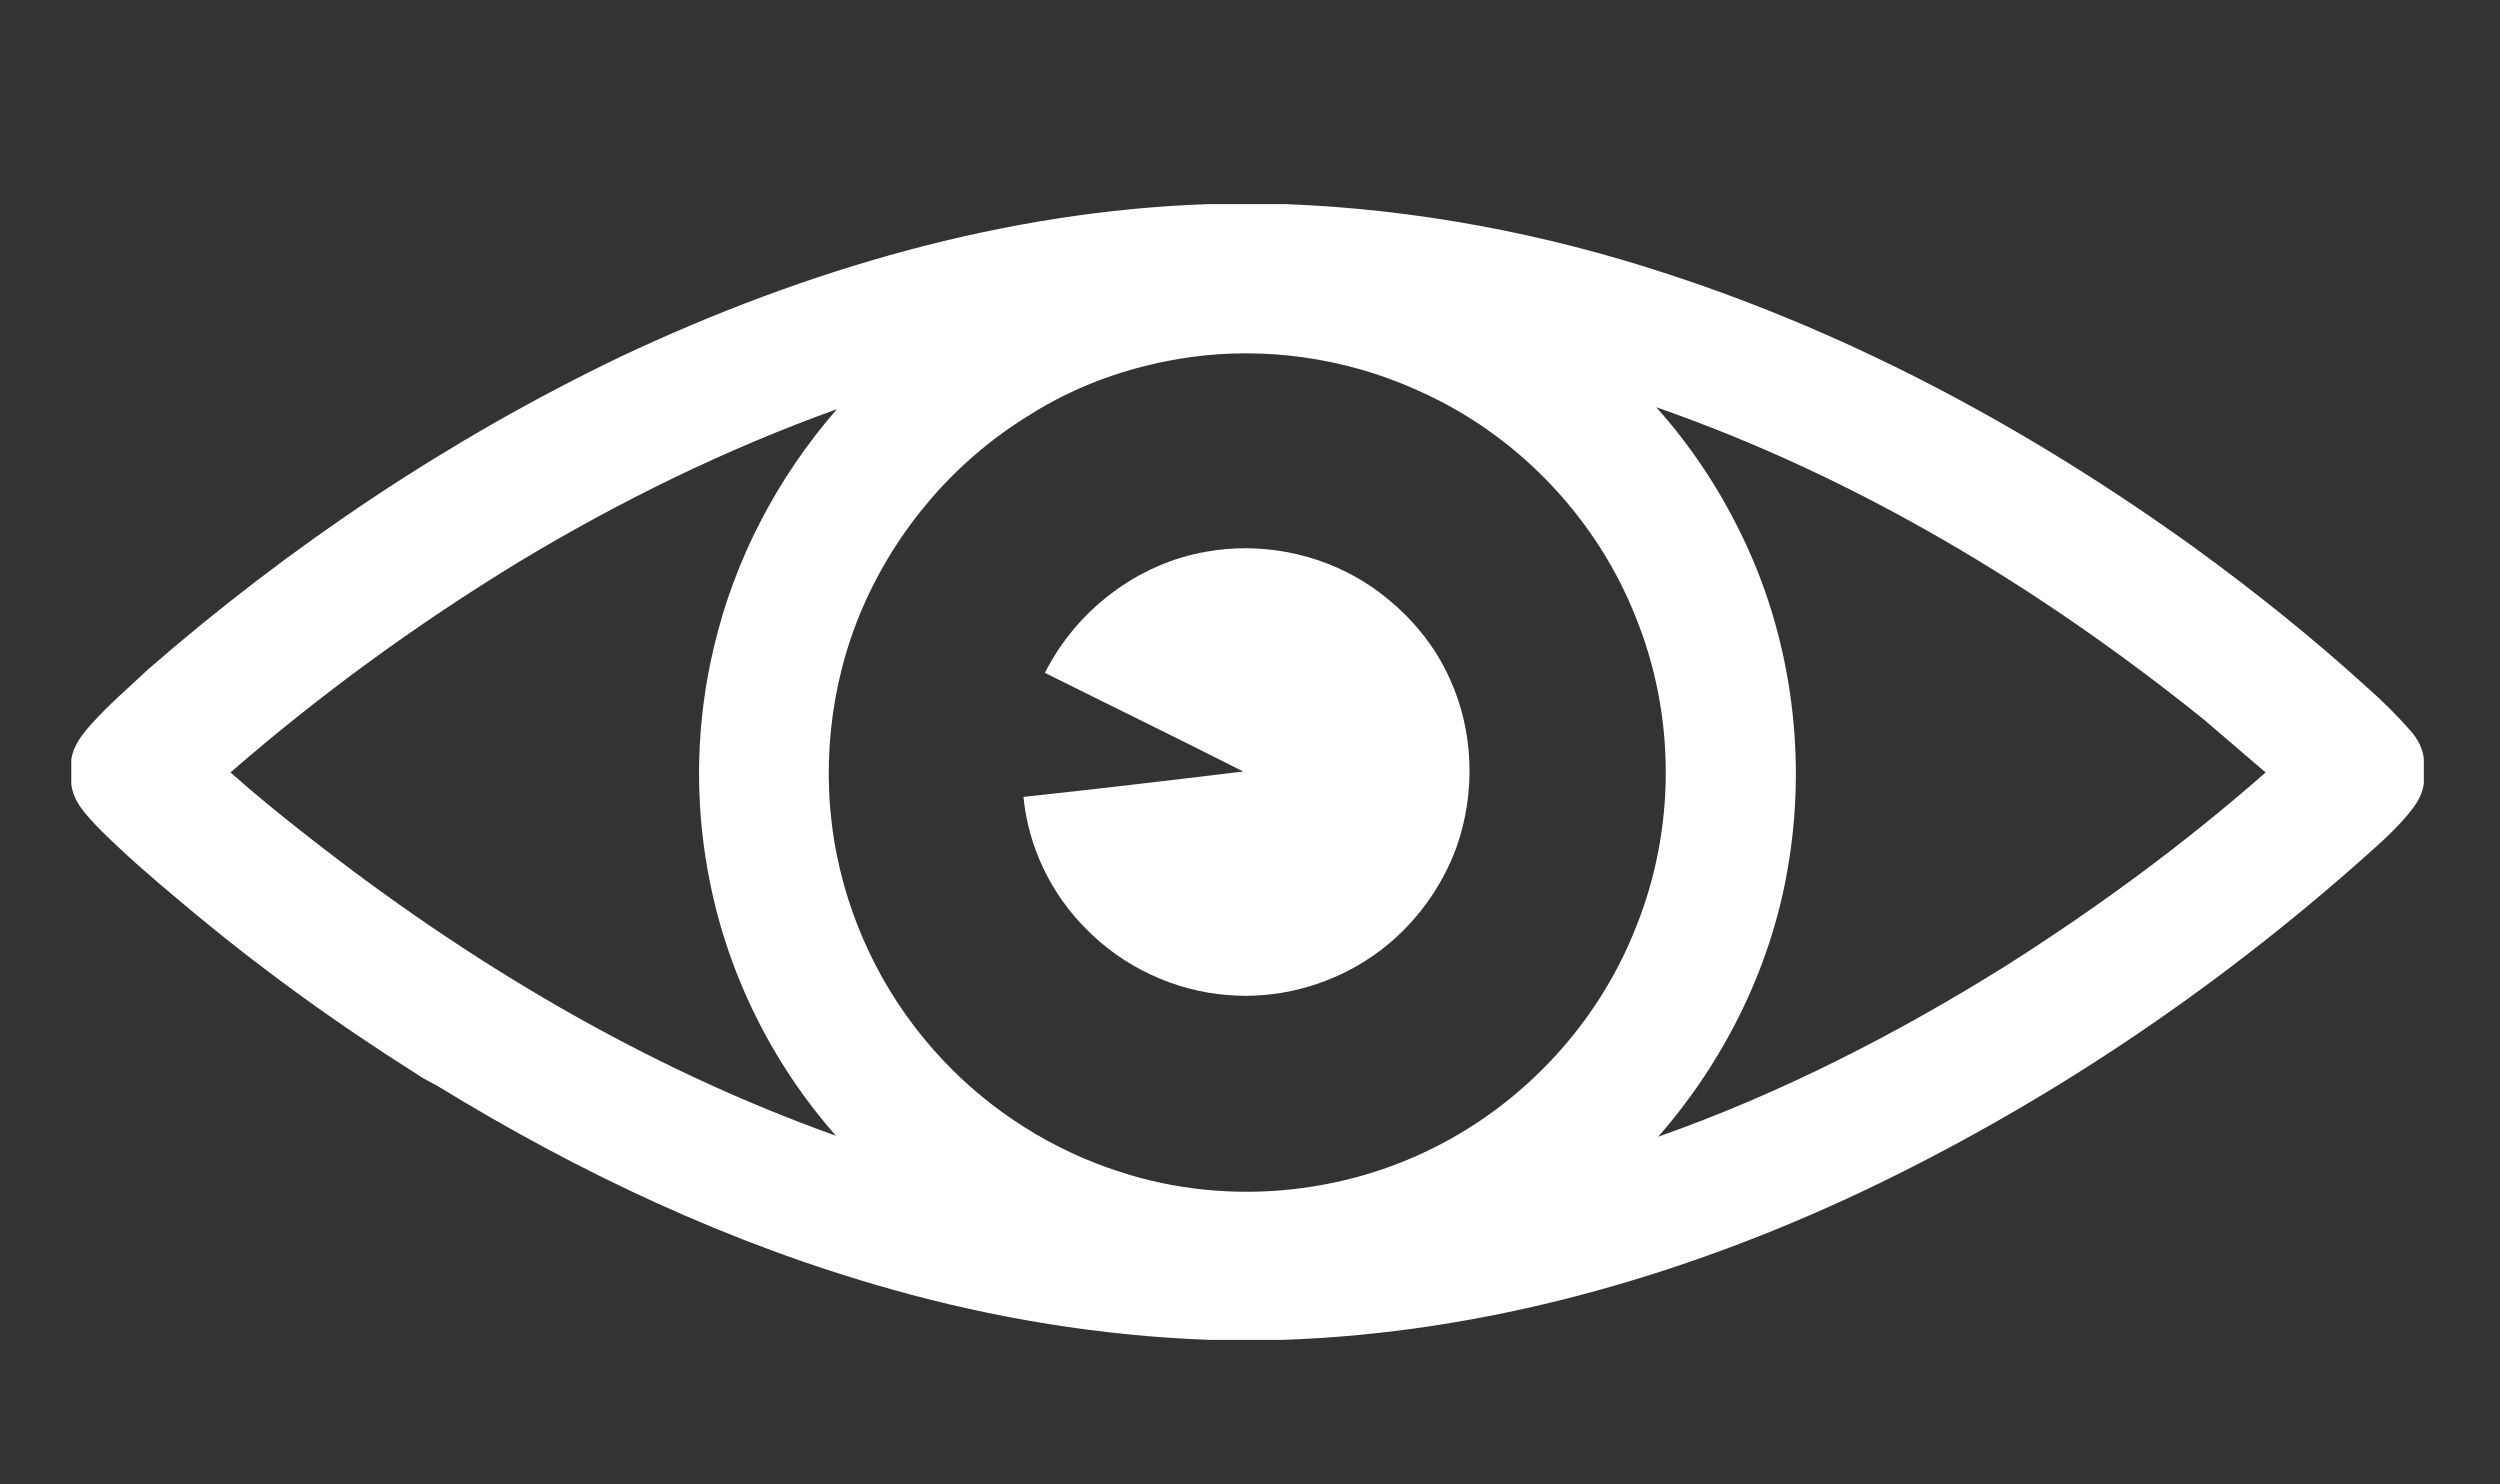
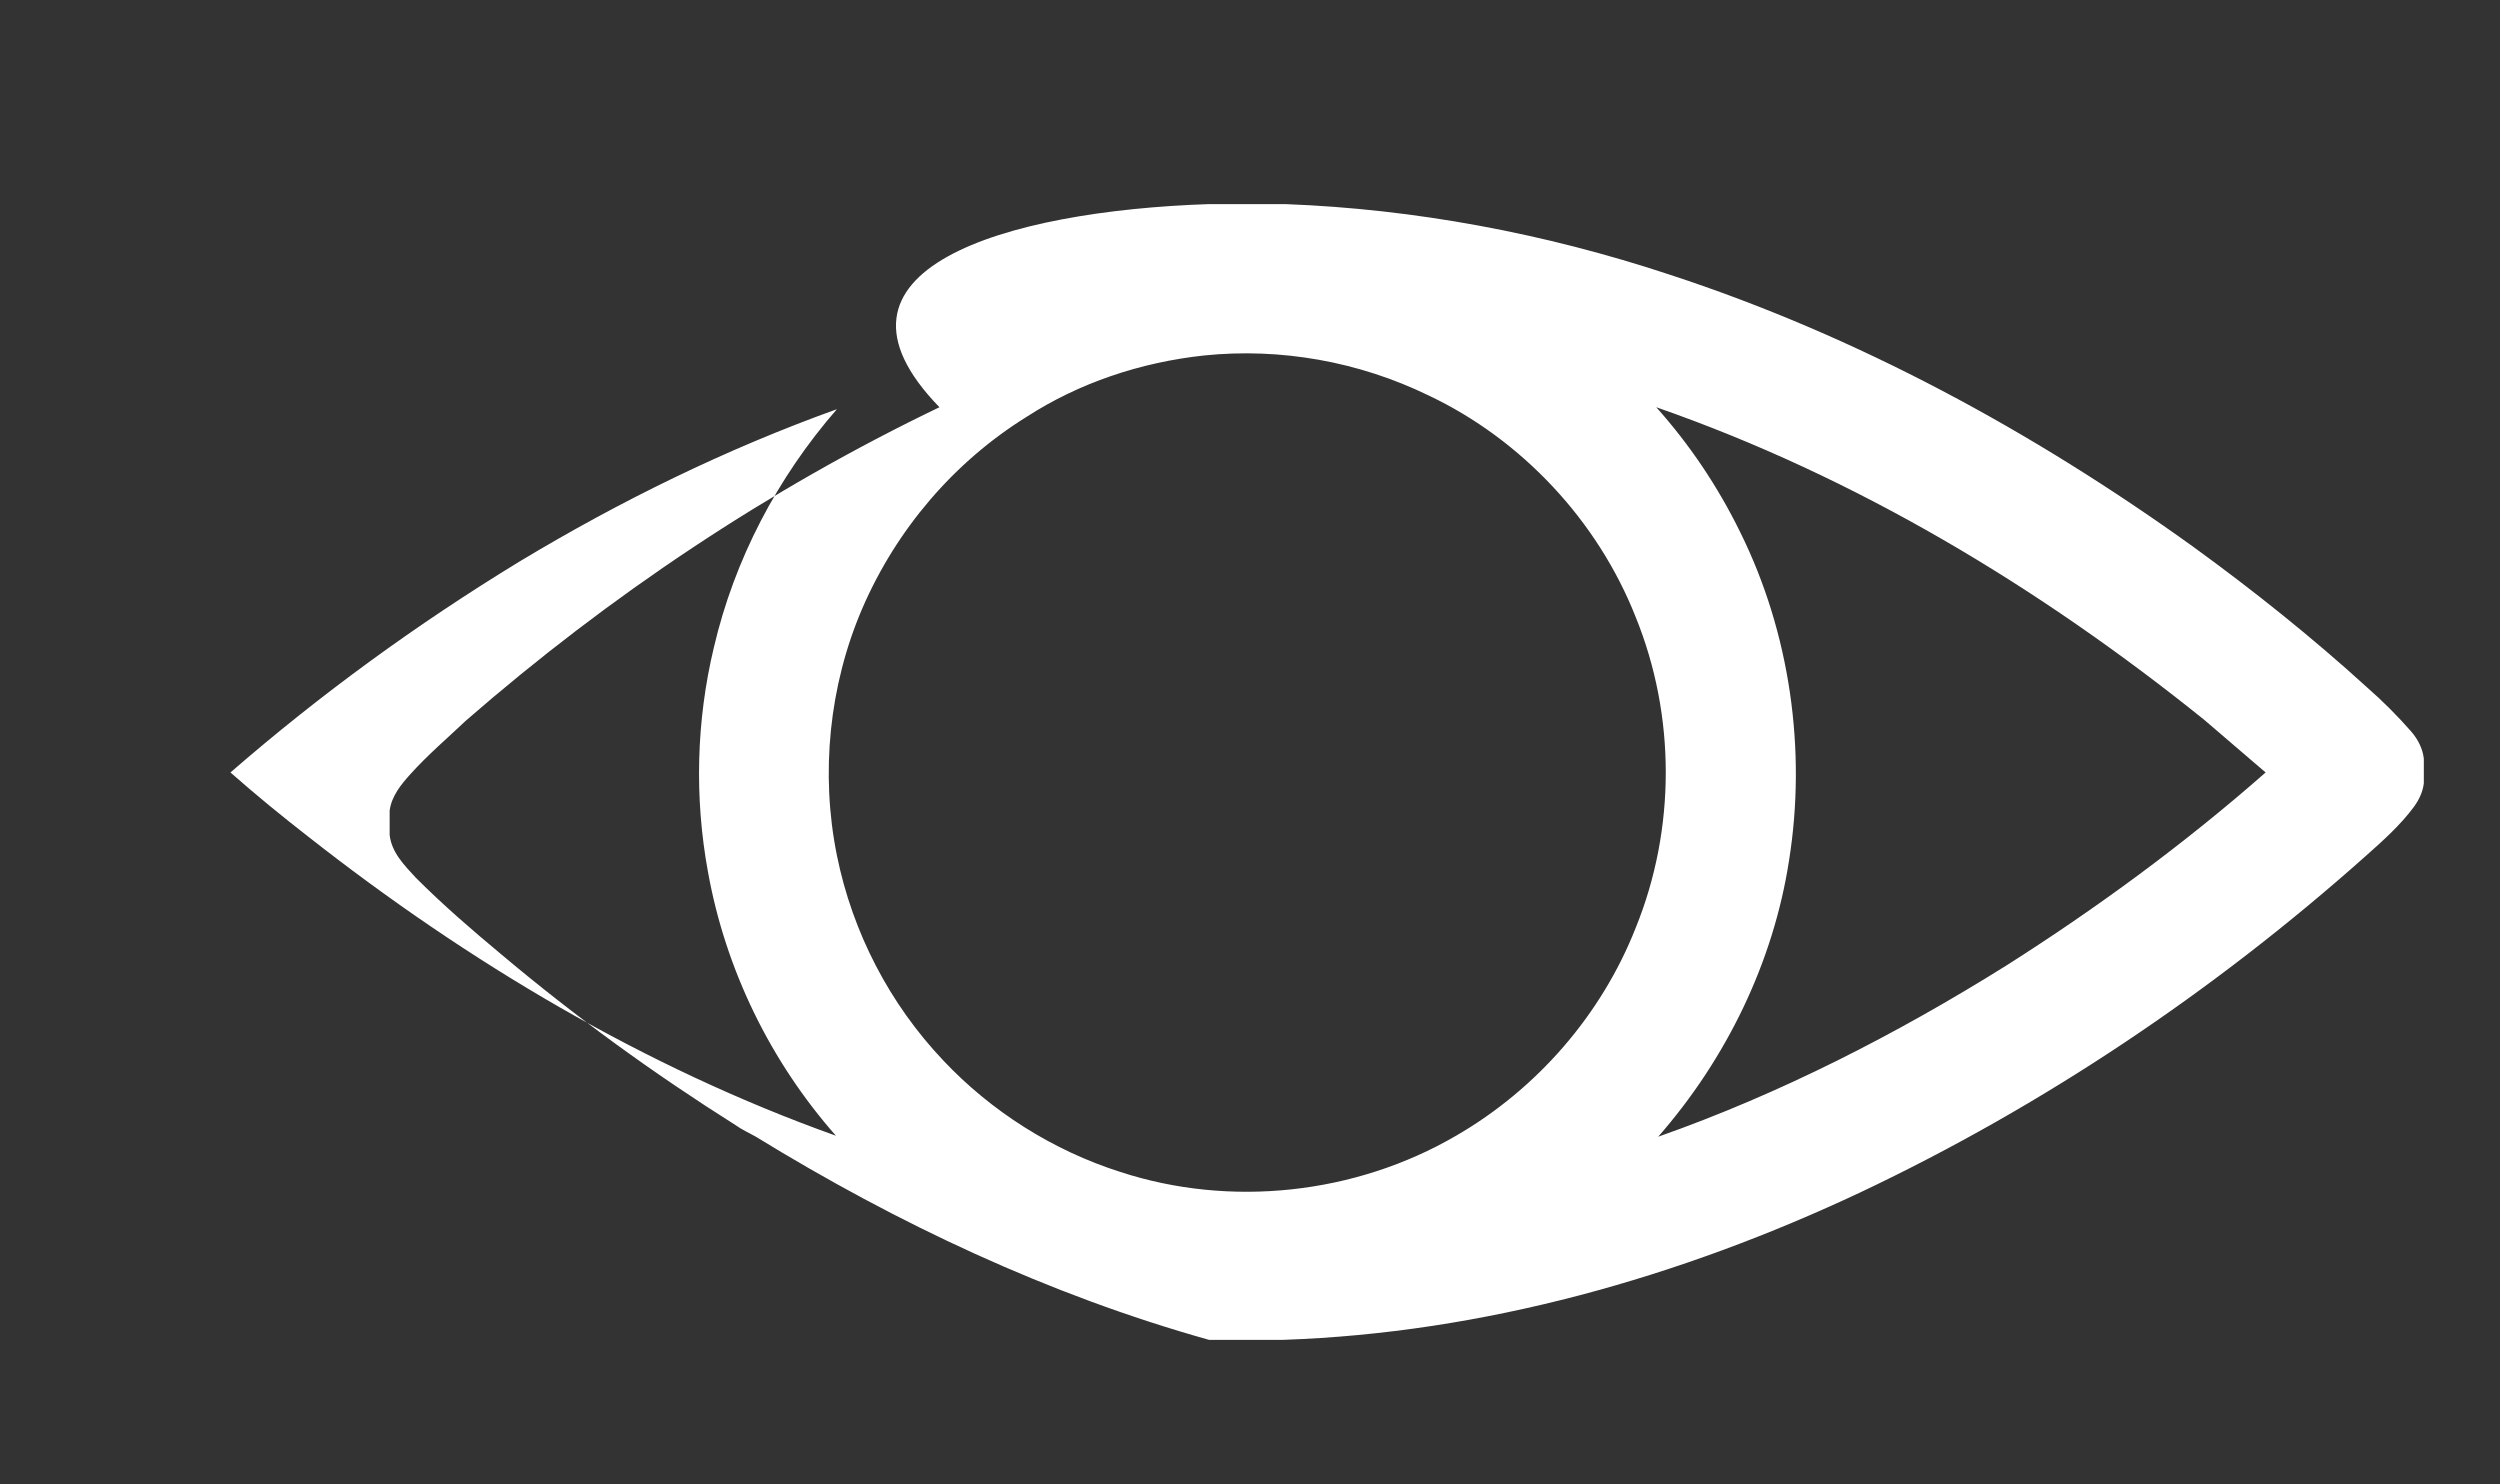
<svg xmlns="http://www.w3.org/2000/svg" version="1.1" id="Layer_1" x="0px" y="0px" viewBox="0 0 256 152" style="enable-background:new 0 0 256 152;" xml:space="preserve">
  <rect x="0" y="0" width="256" height="152" fill="#333333" stroke="none" />
  <style type="text/css">
	.st0{fill:#FFFFFF;}
</style>
-   <path class="st0" d="M123.8,20.9h7.8c13.3,0.5,26.6,3,39.3,7.2c19.3,6.3,37.3,16.1,53.7,27.9c6.2,4.5,12.2,9.3,17.8,14.4  c1.6,1.4,3.1,2.9,4.5,4.5c0.7,0.8,1.2,1.8,1.3,2.8v2.5c-0.1,0.9-0.5,1.7-1,2.4c-1.4,1.9-3.2,3.5-5,5.1  c-15.5,13.8-32.9,25.5-51.7,34.4c-18.5,8.7-38.6,14.4-59.1,15.1h-7.6c-11-0.4-22-2.2-32.6-5.2c-16.4-4.6-31.9-11.9-46.4-20.8  c-0.7-0.4-1.4-0.7-2.1-1.2c-8.4-5.3-16.4-11.1-24-17.5c-3-2.5-5.9-5-8.7-7.8c-1.2-1.3-2.5-2.6-2.7-4.4v-2.5c0.2-1.5,1.2-2.7,2.1-3.7  c1.8-2,3.8-3.7,5.7-5.5c14.7-12.8,31-23.7,48.5-32.1C82.5,27.6,102.9,21.6,123.8,20.9 M123.3,36.4c-6.5,0.7-12.8,2.8-18.2,6.3  c-7.4,4.6-13.3,11.5-16.8,19.6c-3.4,7.9-4.3,16.9-2.6,25.3c1.6,7.9,5.4,15.2,10.9,21c4.9,5.2,11.2,9.2,18.1,11.4  c11.3,3.7,24.1,2.3,34.4-3.7c8.3-4.8,14.9-12.4,18.4-21.3c4.1-10.1,4.1-21.7,0-31.8c-3.9-9.9-11.7-18.2-21.2-22.7  C139.1,37,131.1,35.6,123.3,36.4 M53.2,57.5c-10.5,6.4-20.4,13.6-29.6,21.6c2.6,2.3,5.3,4.5,8,6.6c16.3,12.8,34.4,23.6,54,30.6  c-6.7-7.6-11.3-17-13.1-27c-1.4-7.6-1.2-15.5,0.6-23c2.1-9,6.5-17.4,12.6-24.4C74.3,46,63.5,51.3,53.2,57.5 M169.6,41.7  c3.4,3.8,6.3,8.1,8.6,12.8c5.1,10.3,6.8,22.3,5,33.6c-1.6,10.4-6.4,20.3-13.4,28.3c12.5-4.4,24.4-10.5,35.6-17.5  c9.3-5.9,18.3-12.5,26.6-19.8c-2.1-1.8-4.2-3.6-6.3-5.4C208.8,60.1,190,48.8,169.6,41.7z" />
-   <path class="st0" d="M127.3,79c-6.7-3.4-13.5-6.7-20.3-10.1c3.2-6.4,9.5-11.2,16.5-12.4c5.5-1,11.4,0.1,16.2,3.1  c3.8,2.4,7,5.9,8.8,10c2.4,5.3,2.6,11.5,0.7,17c-1.7,4.8-5.1,9.1-9.4,11.8c-4.1,2.6-9.1,3.9-14,3.5c-5.5-0.4-10.8-2.9-14.6-6.8  c-3.6-3.6-5.9-8.4-6.4-13.5C112.3,80.8,119.9,79.9,127.3,79z" />
+   <path class="st0" d="M123.8,20.9h7.8c13.3,0.5,26.6,3,39.3,7.2c19.3,6.3,37.3,16.1,53.7,27.9c6.2,4.5,12.2,9.3,17.8,14.4  c1.6,1.4,3.1,2.9,4.5,4.5c0.7,0.8,1.2,1.8,1.3,2.8v2.5c-0.1,0.9-0.5,1.7-1,2.4c-1.4,1.9-3.2,3.5-5,5.1  c-15.5,13.8-32.9,25.5-51.7,34.4c-18.5,8.7-38.6,14.4-59.1,15.1h-7.6c-16.4-4.6-31.9-11.9-46.4-20.8  c-0.7-0.4-1.4-0.7-2.1-1.2c-8.4-5.3-16.4-11.1-24-17.5c-3-2.5-5.9-5-8.7-7.8c-1.2-1.3-2.5-2.6-2.7-4.4v-2.5c0.2-1.5,1.2-2.7,2.1-3.7  c1.8-2,3.8-3.7,5.7-5.5c14.7-12.8,31-23.7,48.5-32.1C82.5,27.6,102.9,21.6,123.8,20.9 M123.3,36.4c-6.5,0.7-12.8,2.8-18.2,6.3  c-7.4,4.6-13.3,11.5-16.8,19.6c-3.4,7.9-4.3,16.9-2.6,25.3c1.6,7.9,5.4,15.2,10.9,21c4.9,5.2,11.2,9.2,18.1,11.4  c11.3,3.7,24.1,2.3,34.4-3.7c8.3-4.8,14.9-12.4,18.4-21.3c4.1-10.1,4.1-21.7,0-31.8c-3.9-9.9-11.7-18.2-21.2-22.7  C139.1,37,131.1,35.6,123.3,36.4 M53.2,57.5c-10.5,6.4-20.4,13.6-29.6,21.6c2.6,2.3,5.3,4.5,8,6.6c16.3,12.8,34.4,23.6,54,30.6  c-6.7-7.6-11.3-17-13.1-27c-1.4-7.6-1.2-15.5,0.6-23c2.1-9,6.5-17.4,12.6-24.4C74.3,46,63.5,51.3,53.2,57.5 M169.6,41.7  c3.4,3.8,6.3,8.1,8.6,12.8c5.1,10.3,6.8,22.3,5,33.6c-1.6,10.4-6.4,20.3-13.4,28.3c12.5-4.4,24.4-10.5,35.6-17.5  c9.3-5.9,18.3-12.5,26.6-19.8c-2.1-1.8-4.2-3.6-6.3-5.4C208.8,60.1,190,48.8,169.6,41.7z" />
</svg>